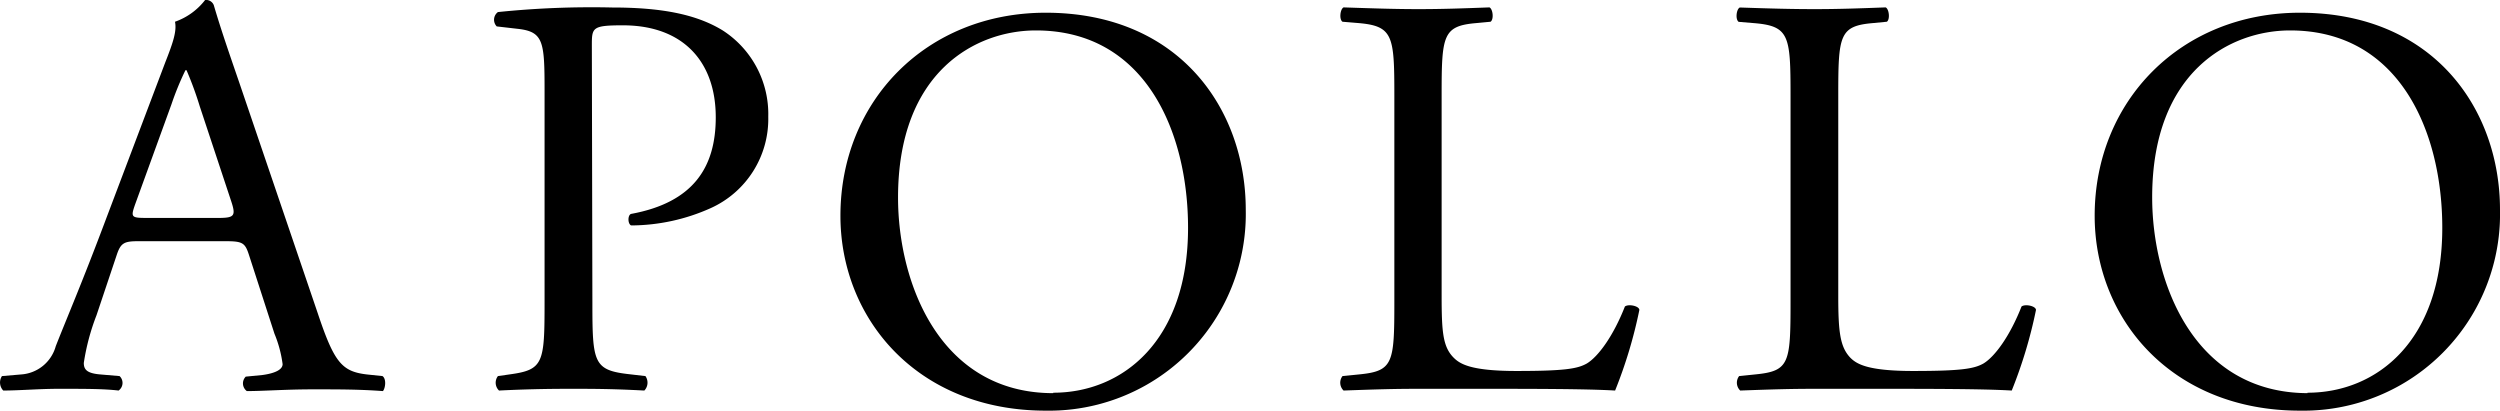
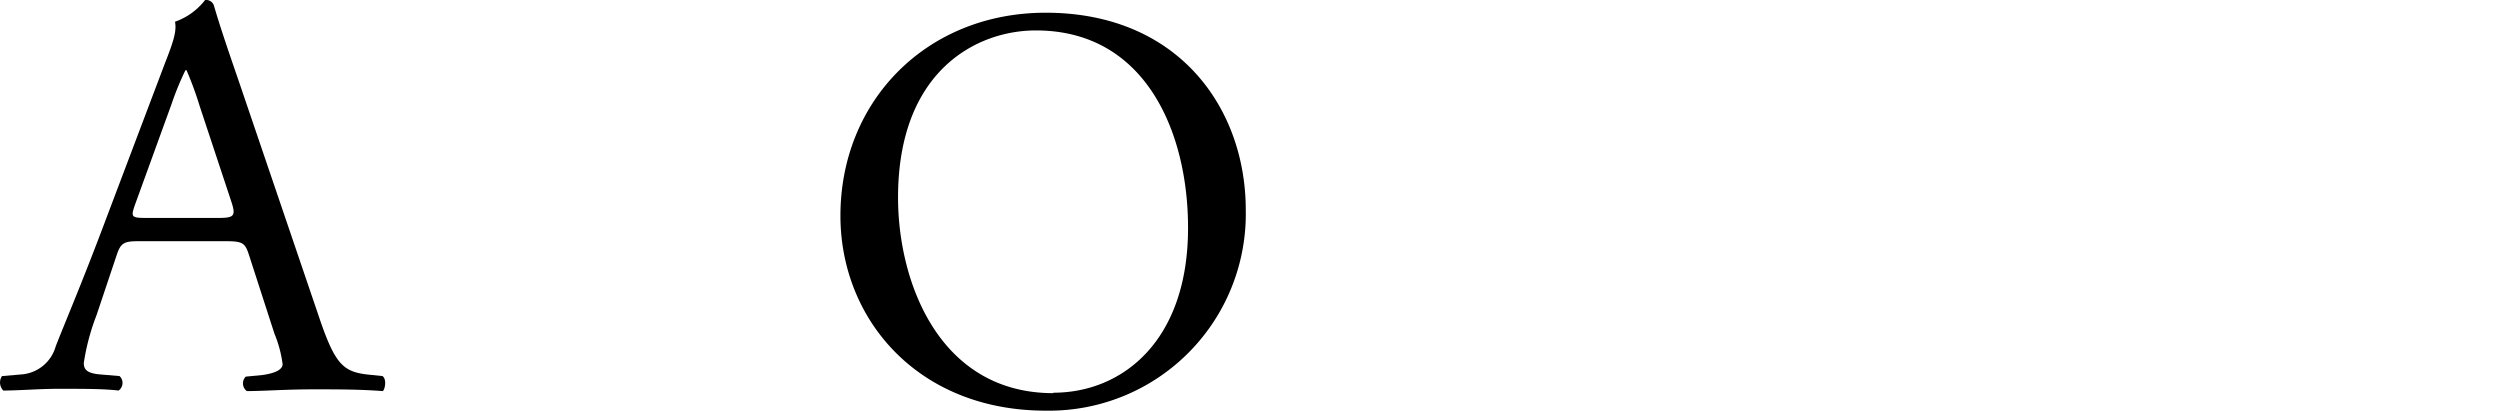
<svg xmlns="http://www.w3.org/2000/svg" id="Layer_1" data-name="Layer 1" viewBox="0 0 230 37.78">
  <path d="M35.19,34.6l-1.43-.15c-2.29-.27-3-1.06-4.52-5.61L22,7.56c-.8-2.33-1.65-4.76-2.33-7.08a.76.76,0,0,0-.8-.48,6,6,0,0,1-2.77,2c.17.85-.15,1.85-.9,3.75L9.79,20.05C7.56,26,6.08,29.42,5.13,31.85a3.55,3.55,0,0,1-3.2,2.6L.18,34.6A1.07,1.07,0,0,0,.3,35.93c1.43,0,3.33-.16,5.08-.16,2.5,0,4.15,0,5.53.16A.86.86,0,0,0,11,34.6l-1.75-.15C8,34.35,7.71,34,7.71,33.39A20.53,20.53,0,0,1,8.88,29l1.86-5.55c.37-1.11.69-1.26,2-1.26h8c1.6,0,1.81.15,2.18,1.31l2.33,7.2A11,11,0,0,1,26,33.5c0,.52-.74.85-1.85,1l-1.54.15a.88.88,0,0,0,.1,1.33c1.54,0,3.55-.16,6.1-.16,2.39,0,4.25,0,6.42.16C35.45,35.72,35.57,34.87,35.19,34.6ZM20.08,20.05H13.56c-1.5,0-1.55-.05-1.12-1.27l3.34-9.2a26.53,26.53,0,0,1,1.28-3.12h.1a31.75,31.75,0,0,1,1.22,3.33l2.86,8.63C21.72,19.85,21.61,20.05,20.08,20.05Z" />
-   <path d="M54.45,4.23c0-1.69,0-1.9,2.86-1.9,5.52,0,8.54,3.33,8.54,8.46,0,4.61-2.07,7.84-7.79,8.89-.32.11-.32.9,0,1.06a18,18,0,0,0,7.32-1.59,9,9,0,0,0,5.3-8.41A9.15,9.15,0,0,0,66.49,2.8C64,1.27,60.71.69,56.31.69a83.88,83.88,0,0,0-10.5.42.88.88,0,0,0-.11,1.32l1.91.22C50,2.91,50.1,3.81,50.1,8.31V27.83c0,5.56-.1,6.19-3.18,6.61l-1.11.16a1,1,0,0,0,.1,1.33c2.16-.11,4.31-.16,6.47-.16s3.87,0,6.9.16a1.05,1.05,0,0,0,.1-1.33L58,34.44c-3.4-.37-3.5-1-3.5-6.61Z" />
  <path d="M96.2,1.17c-10.93,0-18.88,8.09-18.88,18.68,0,9.52,7.12,17.93,18.88,17.93a18.1,18.1,0,0,0,18.41-18.47C114.61,10,108.46,1.17,96.2,1.17Zm.7,35c-10.45,0-14.28-10.15-14.28-18C82.62,6.56,89.8,2.8,95.3,2.8c10.13,0,14,9.42,14,18.15C109.31,31.37,103.26,36.13,96.9,36.13Z" />
-   <path d="M128.28,27.83c0,5.56-.11,6.3-3.18,6.61l-1.59.16a1,1,0,0,0,.1,1.33c3-.11,4.67-.16,6.9-.16h4.87c5.47,0,10.5,0,13.21.16a42.71,42.71,0,0,0,2.23-7.41c0-.37-1-.58-1.33-.32-1.06,2.7-2.44,4.6-3.5,5.24-.85.48-2,.69-6.47.69-4.19,0-5.2-.64-5.78-1.22-1-1-1.11-2.38-1.11-5.71V8.78c0-5.55.1-6.4,3.23-6.66L137.13,2c.32-.21.22-1.17-.1-1.32-2.65.1-4.46.16-6.52.16s-3.93-.06-6.9-.16c-.32.16-.42,1.11-.1,1.32l1.32.11c3.34.26,3.45,1.11,3.45,6.66Z" />
-   <path d="M164.73,27.83c0,5.56-.11,6.3-3.18,6.61L160,34.6a1,1,0,0,0,.1,1.33c3-.11,4.67-.16,6.9-.16h4.87c5.47,0,10.51,0,13.21.16a42.71,42.71,0,0,0,2.23-7.41c0-.37-1-.58-1.33-.32-1.06,2.7-2.44,4.6-3.5,5.24-.85.48-2,.69-6.47.69-4.19,0-5.2-.64-5.78-1.22-.95-1-1.11-2.38-1.11-5.71V8.78c0-5.55.1-6.4,3.23-6.66L173.59,2c.31-.21.21-1.17-.11-1.32-2.65.1-4.46.16-6.52.16S163,.79,160.06.69c-.32.16-.42,1.11-.1,1.32l1.32.11c3.34.26,3.45,1.11,3.45,6.66Z" />
-   <path d="M211.59,1.17c-10.91,0-18.88,8.09-18.88,18.68,0,9.52,7.12,17.93,18.88,17.93A18.09,18.09,0,0,0,230,19.31C230,10,223.85,1.17,211.59,1.17Zm.7,35C201.84,36.13,198,26,198,18.15,198,6.56,205.19,2.8,210.69,2.8c10.13,0,14,9.42,14,18.15C224.7,31.37,218.65,36.13,212.29,36.13Z" />
</svg>